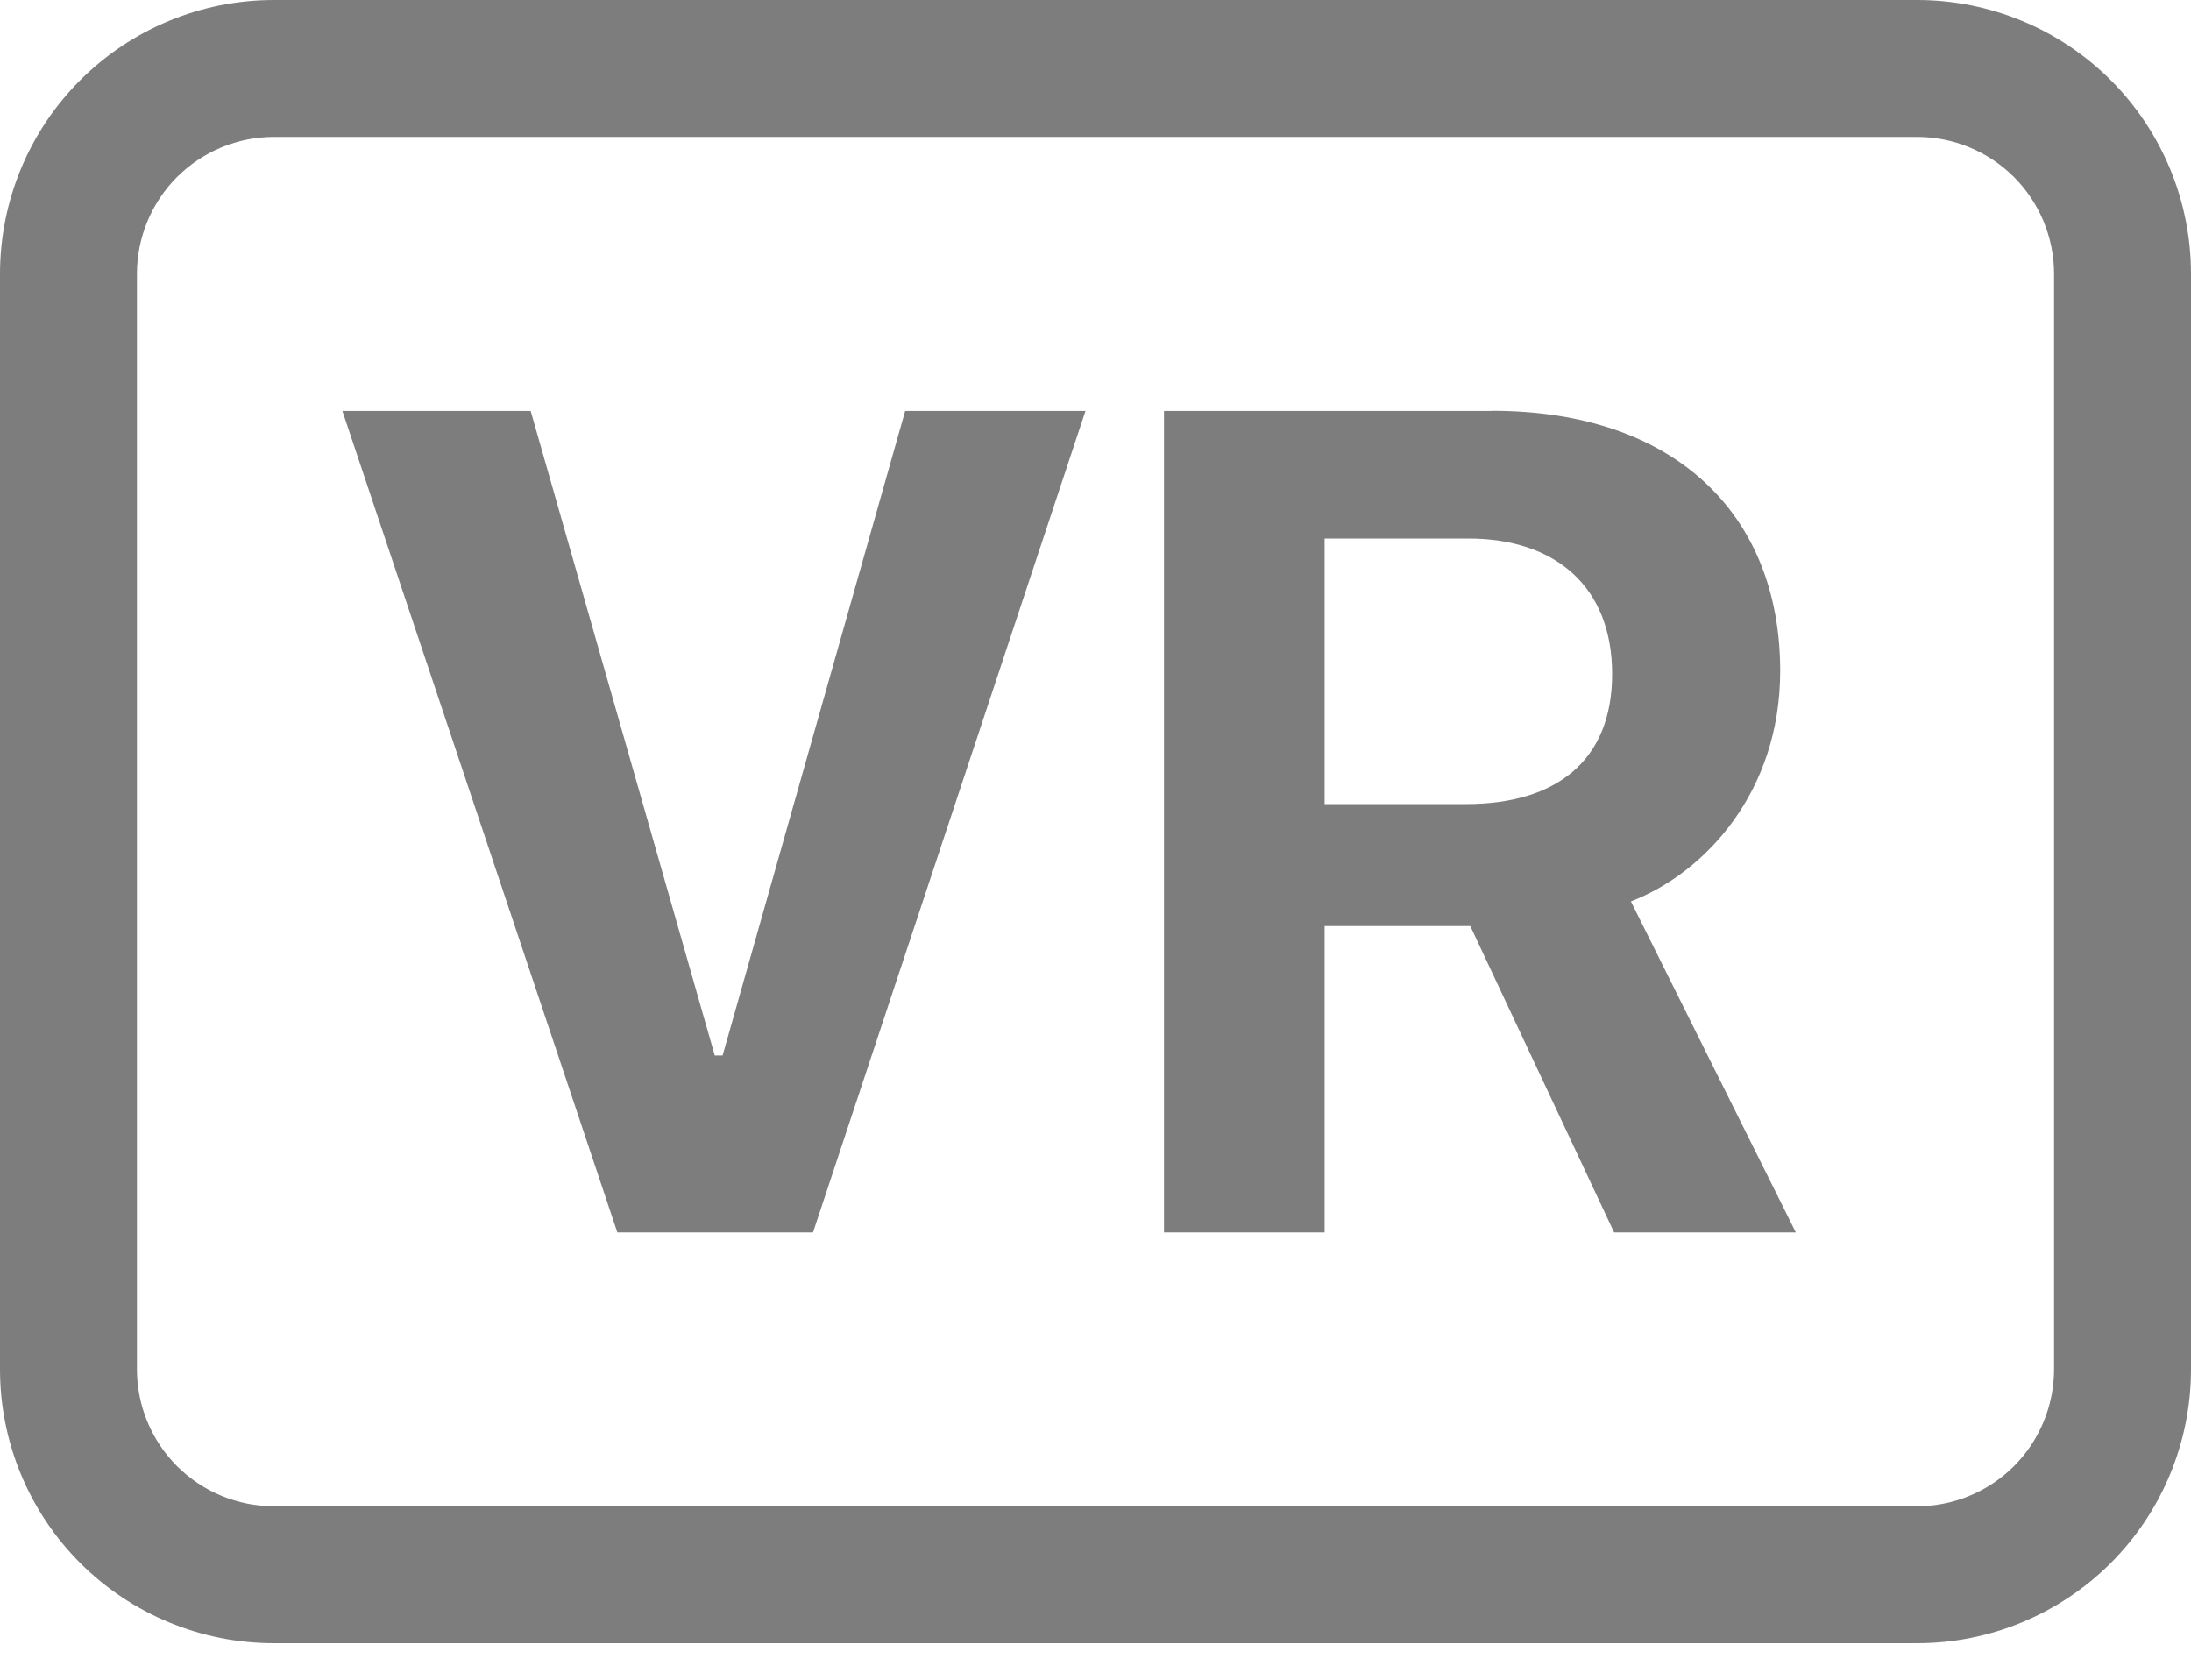
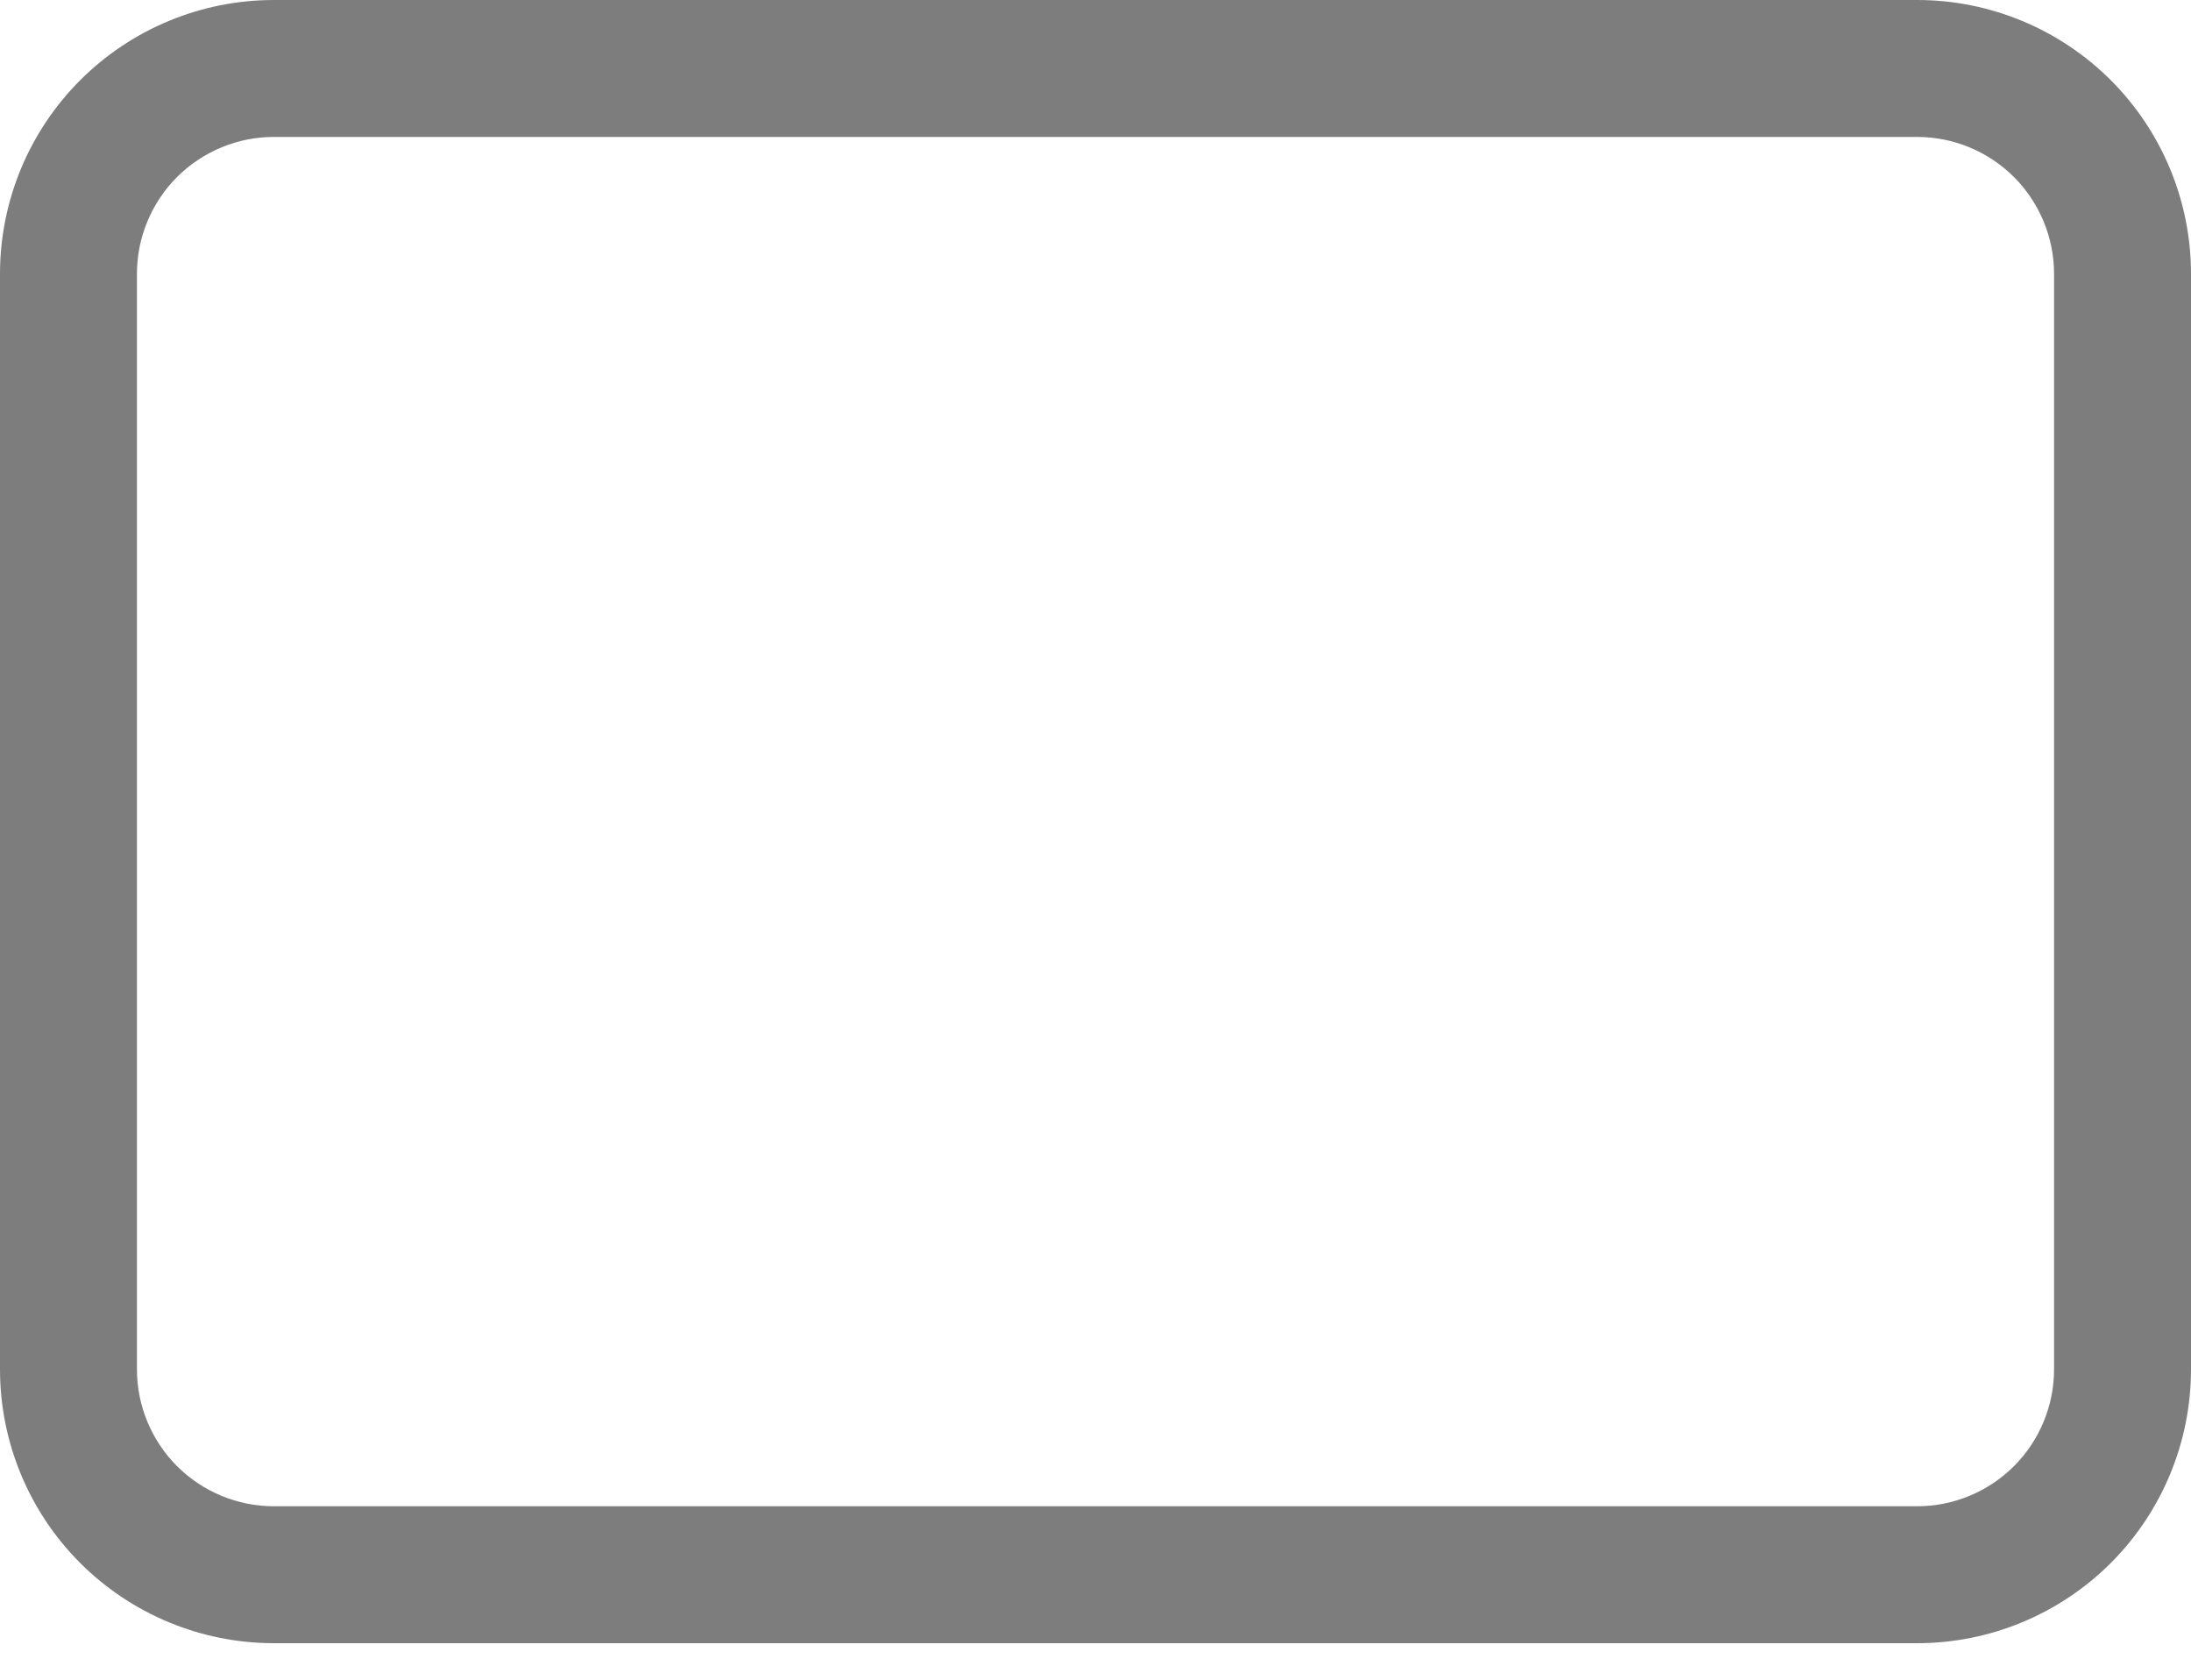
<svg xmlns="http://www.w3.org/2000/svg" width="30" height="23" viewBox="0 0 30 23" fill="none">
  <path d="M26.25 1.875C26.747 1.875 27.224 2.073 27.576 2.424C27.927 2.776 28.125 3.253 28.125 3.75V18.75C28.125 19.247 27.927 19.724 27.576 20.076C27.224 20.427 26.747 20.625 26.25 20.625H3.75C3.253 20.625 2.776 20.427 2.424 20.076C2.073 19.724 1.875 19.247 1.875 18.75V3.75C1.875 3.253 2.073 2.776 2.424 2.424C2.776 2.073 3.253 1.875 3.75 1.875H26.25ZM3.75 0C2.755 0 1.802 0.395 1.098 1.098C0.395 1.802 0 2.755 0 3.75L0 18.75C0 19.745 0.395 20.698 1.098 21.402C1.802 22.105 2.755 22.5 3.75 22.5H26.25C27.245 22.5 28.198 22.105 28.902 21.402C29.605 20.698 30 19.745 30 18.75V3.75C30 2.755 29.605 1.802 28.902 1.098C28.198 0.395 27.245 0 26.25 0H3.75Z" fill="#7D7D7D" />
-   <path d="M8.453 16.875H11.132L14.863 5.627H12.394L9.894 14.453H9.787L7.266 5.627H4.688L8.453 16.875ZM20.428 5.627H15.938V16.875H18.137V12.681H20.132L22.101 16.875H24.589L22.331 12.343C23.353 11.949 24.375 10.836 24.375 9.188C24.375 7.037 22.926 5.625 20.428 5.625V5.627ZM18.137 11.008V7.374H20.106C21.287 7.374 22.074 8.025 22.074 9.229C22.074 10.416 21.309 11.01 20.074 11.01H18.137V11.008Z" fill="#7D7D7D" />
</svg>